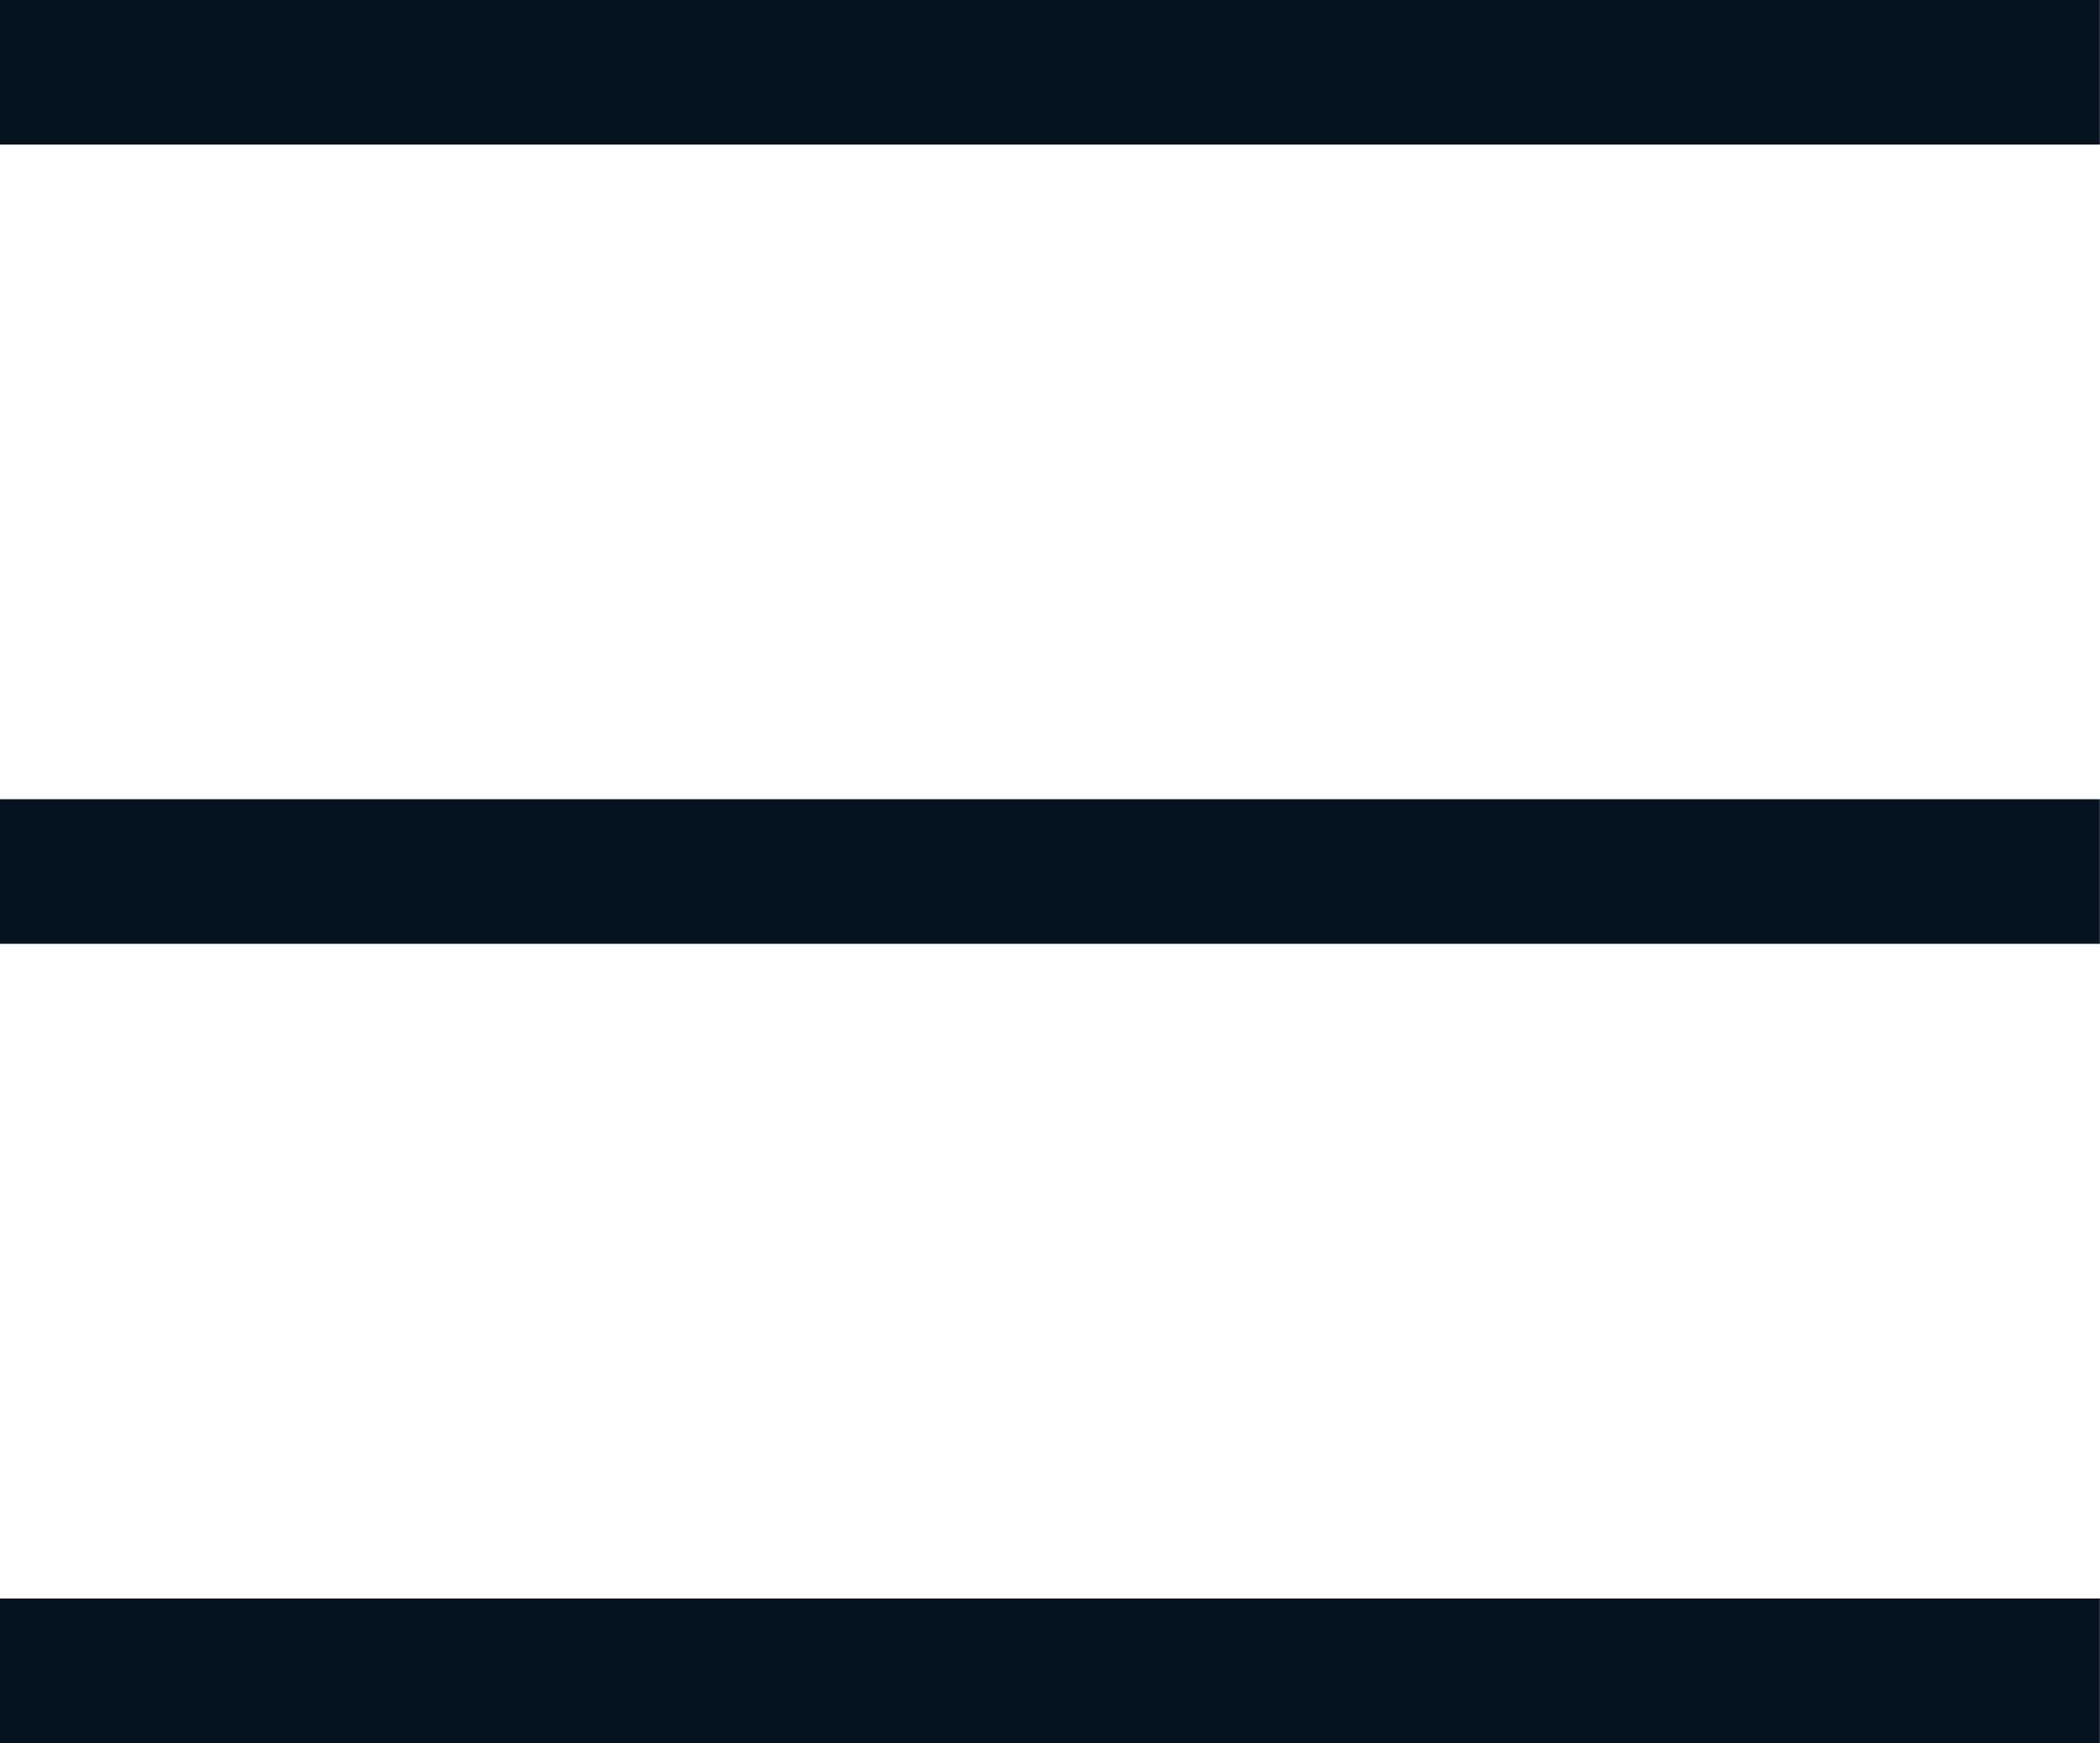
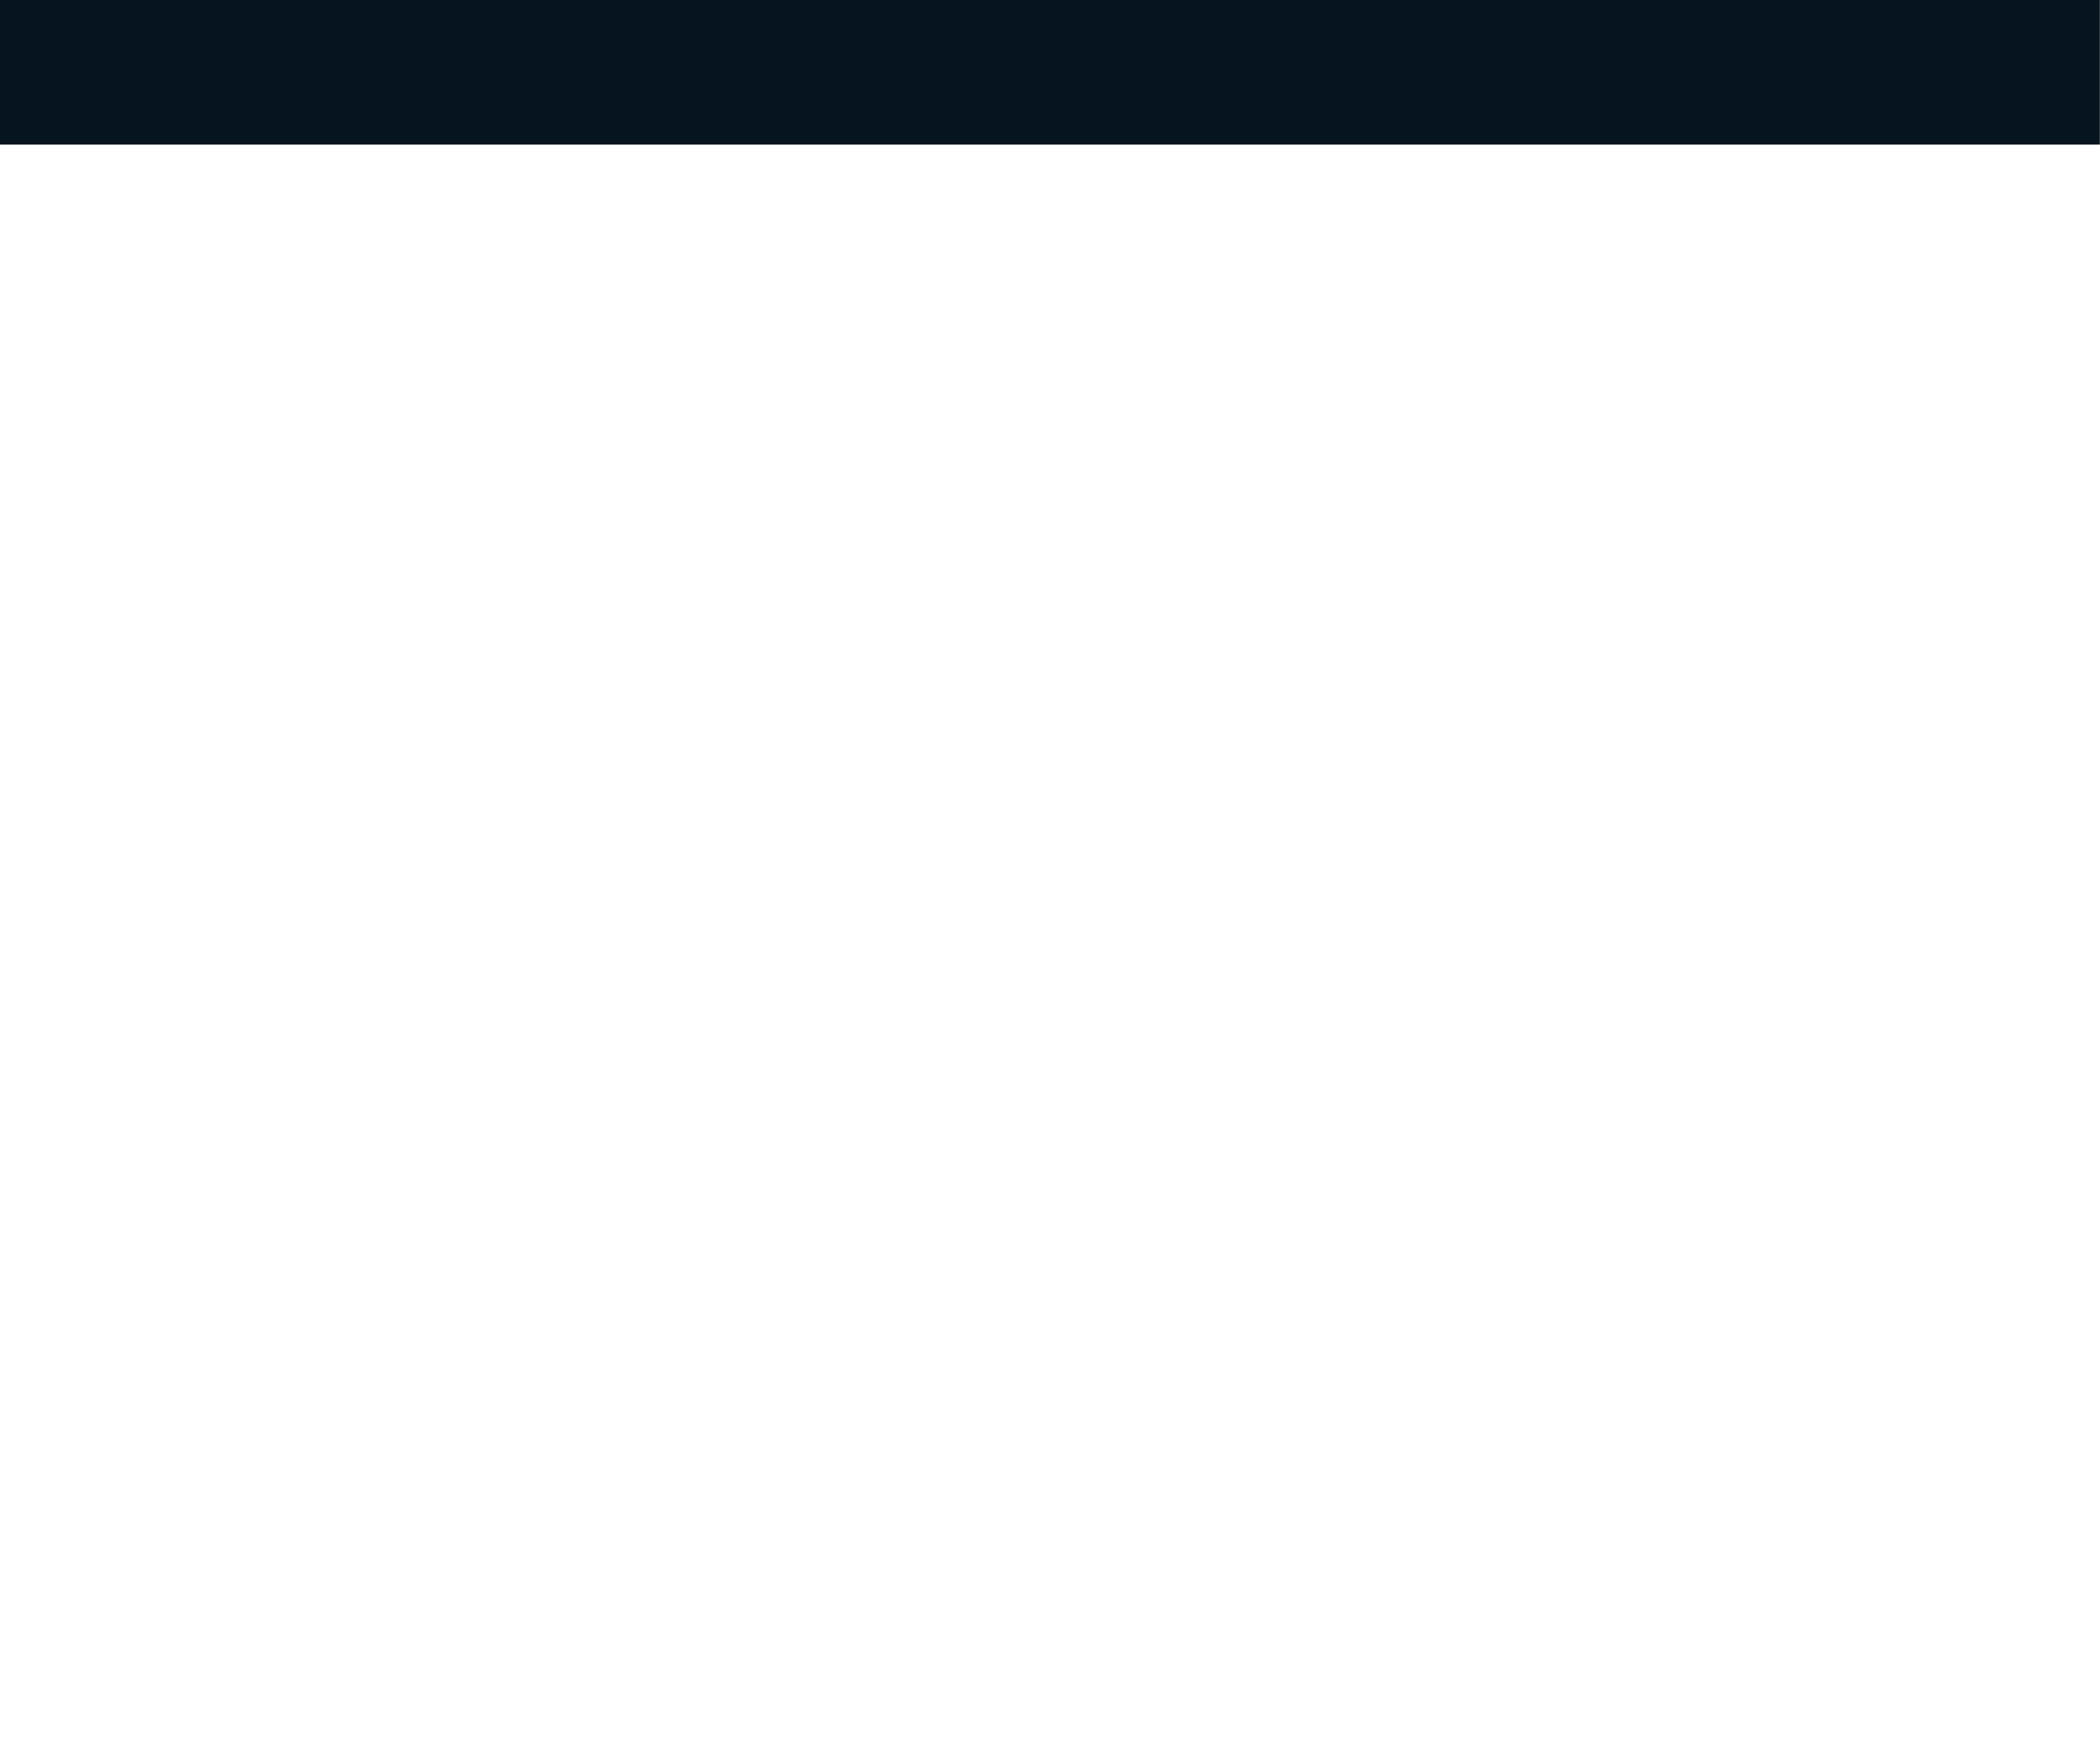
<svg xmlns="http://www.w3.org/2000/svg" width="29.042" height="24.107" viewBox="0 0 29.042 24.107">
  <g id="icon_menu" transform="translate(1004.94 1736.3)">
-     <path id="path1247" d="M-1004.94-1676.12H-975.9" transform="translate(0 -48.127)" fill="none" stroke="#05141f" stroke-linejoin="round" stroke-width="2" />
    <path id="path1249" d="M-1004.94-1735.3H-975.9" transform="translate(0)" fill="none" stroke="#05141f" stroke-linejoin="round" stroke-width="2" />
-     <path id="path1251" d="M-1004.94-1616.93H-975.9" transform="translate(0 -96.263)" fill="none" stroke="#05141f" stroke-linejoin="round" stroke-width="2" />
  </g>
</svg>